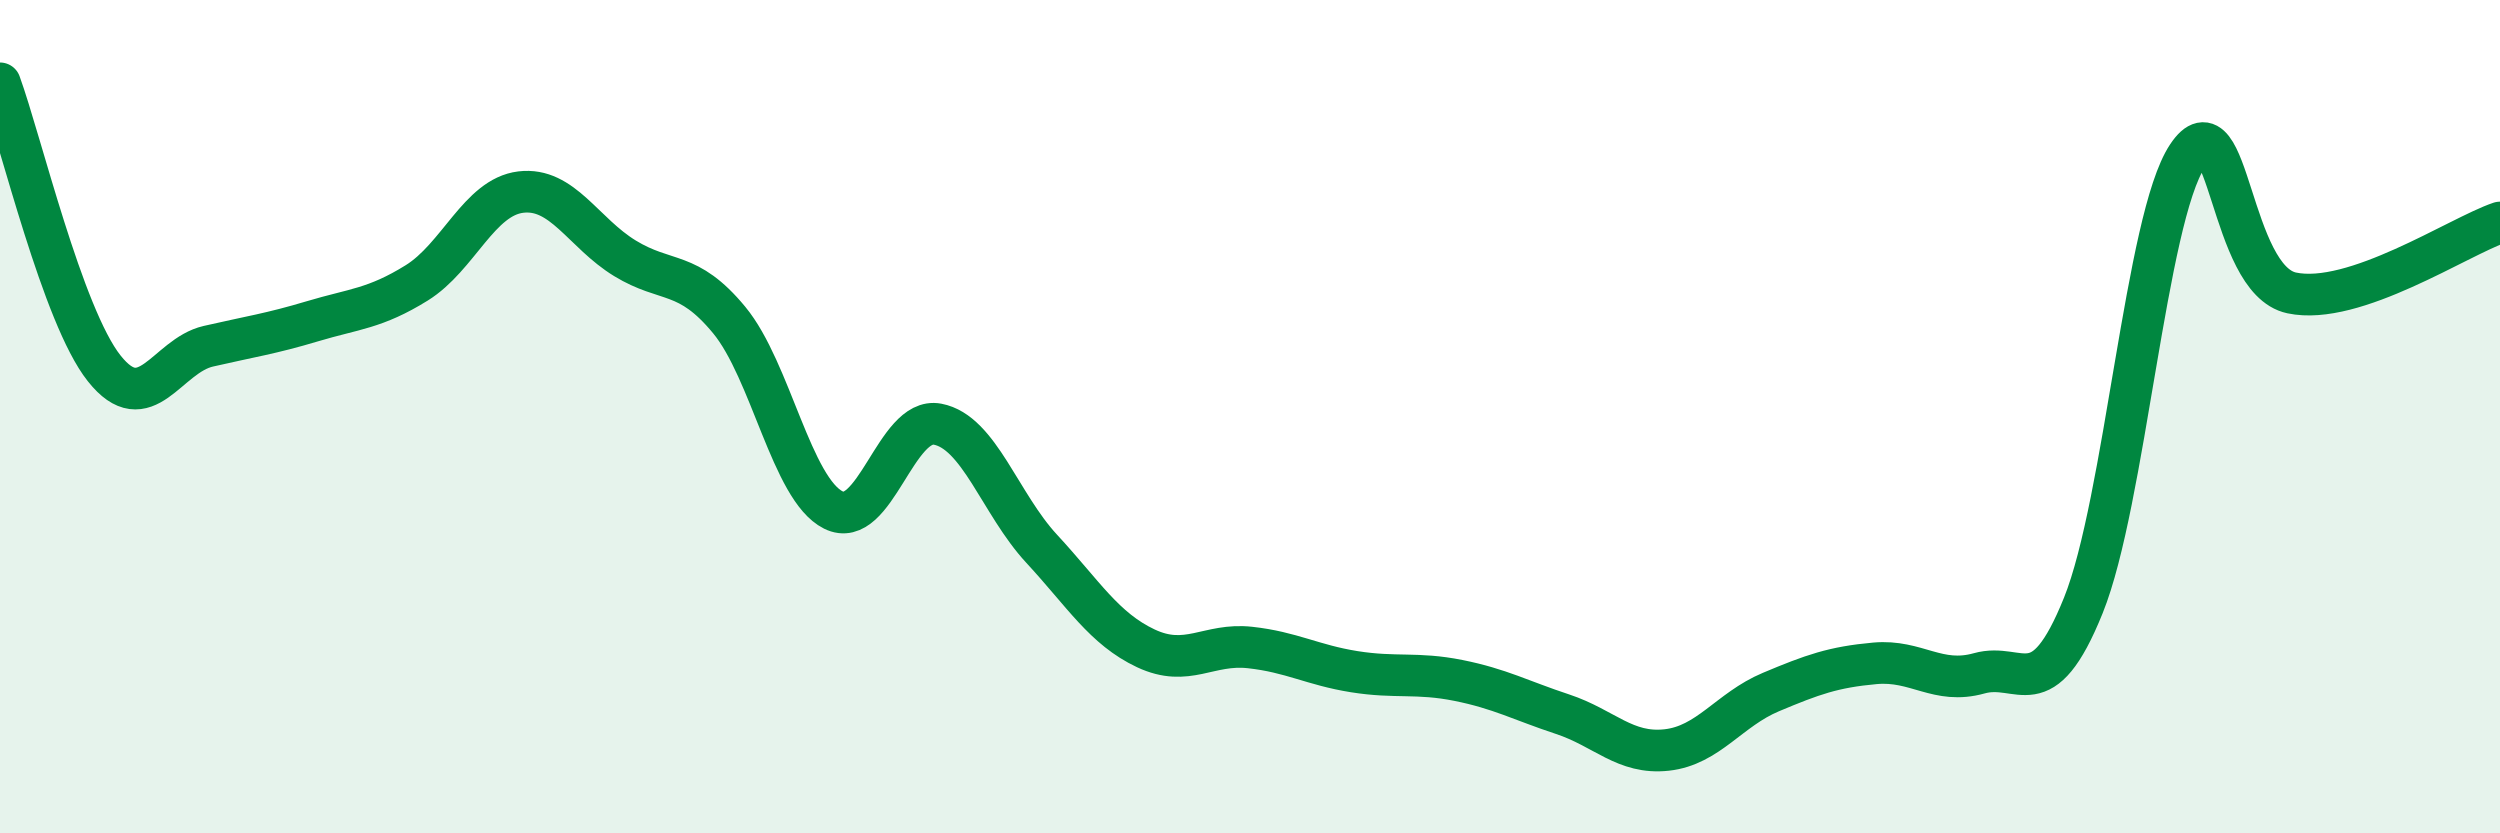
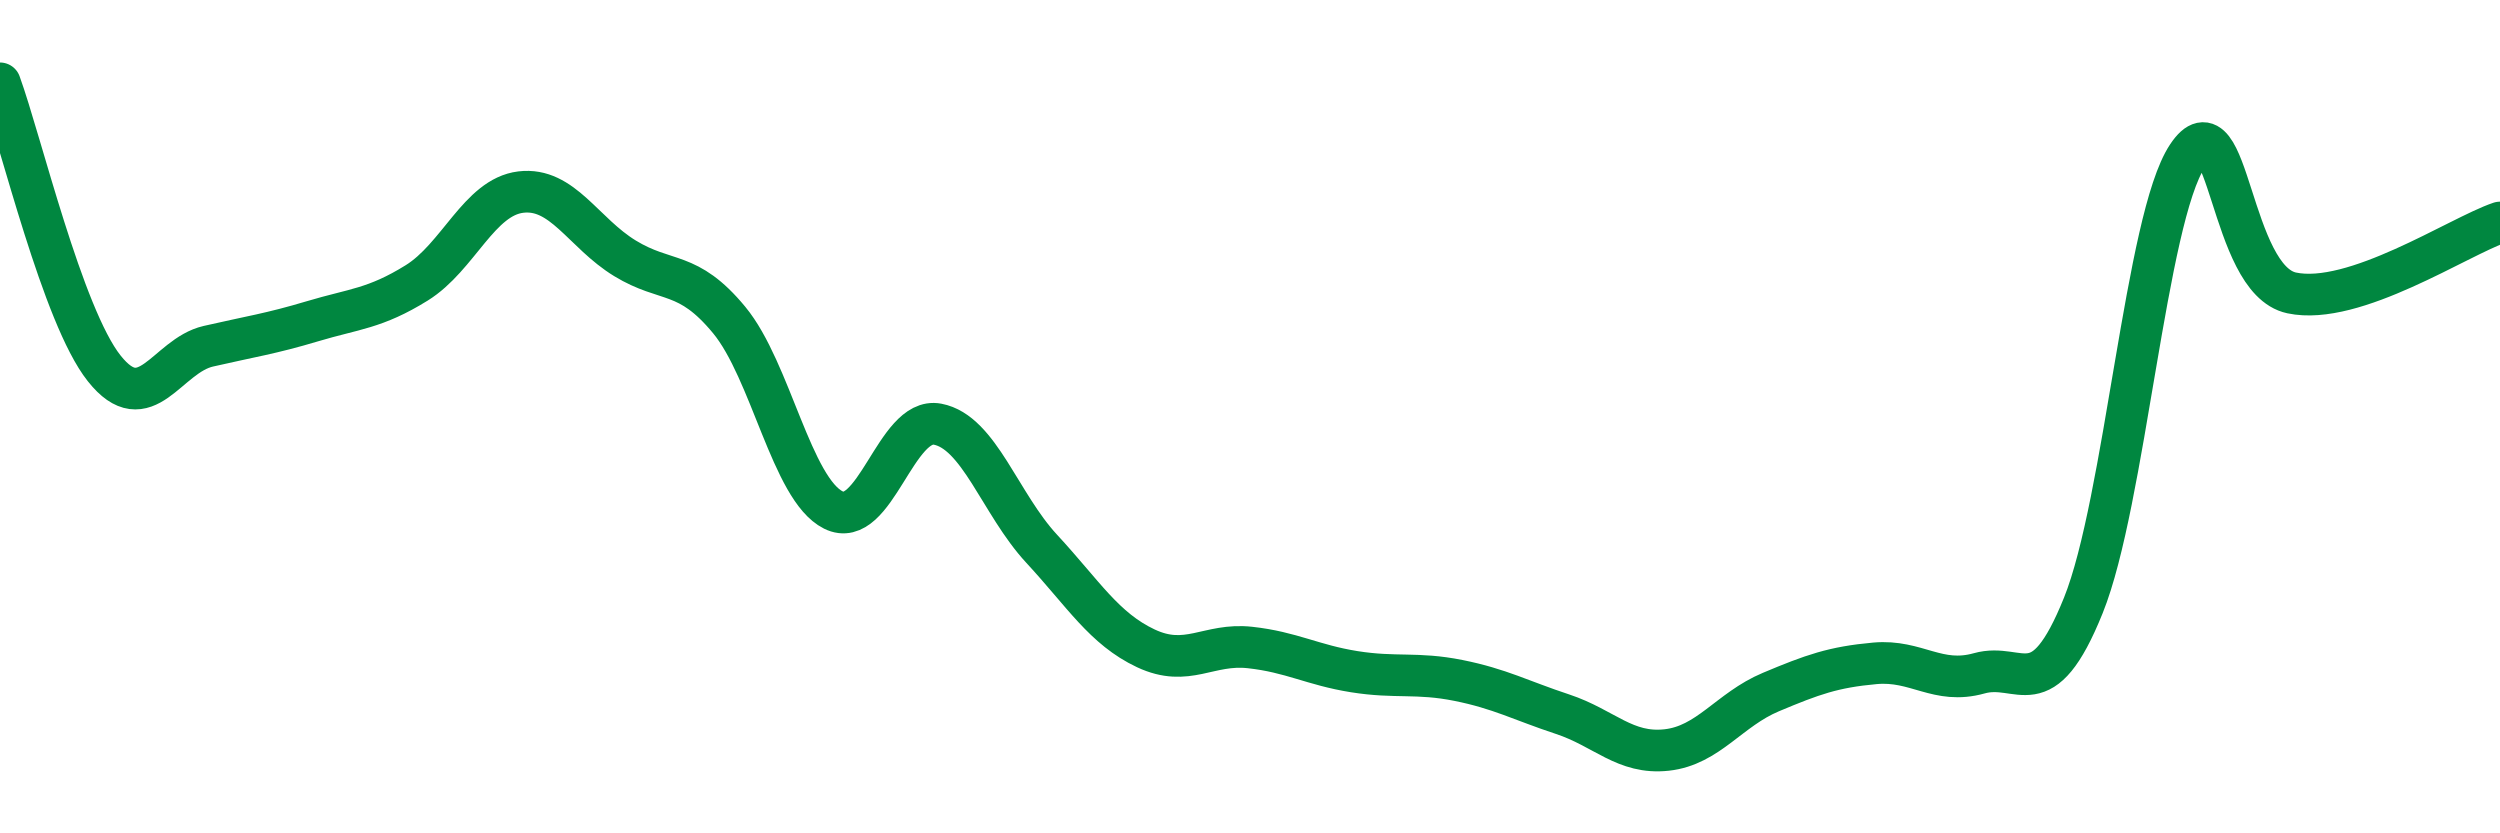
<svg xmlns="http://www.w3.org/2000/svg" width="60" height="20" viewBox="0 0 60 20">
-   <path d="M 0,2 C 0.5,3.37 1.5,7.58 2.5,8.84 C 3.5,10.1 4,8.54 5,8.31 C 6,8.08 6.5,8.01 7.5,7.71 C 8.5,7.41 9,7.41 10,6.79 C 11,6.17 11.5,4.73 12.5,4.61 C 13.5,4.49 14,5.59 15,6.2 C 16,6.81 16.5,6.47 17.5,7.68 C 18.5,8.89 19,11.74 20,12.24 C 21,12.74 21.5,9.99 22.5,10.18 C 23.5,10.37 24,12.09 25,13.17 C 26,14.25 26.5,15.09 27.5,15.56 C 28.5,16.03 29,15.43 30,15.54 C 31,15.65 31.5,15.96 32.5,16.12 C 33.5,16.28 34,16.13 35,16.33 C 36,16.53 36.5,16.81 37.5,17.14 C 38.5,17.47 39,18.11 40,18 C 41,17.89 41.5,17.03 42.5,16.61 C 43.5,16.19 44,16.01 45,15.92 C 46,15.83 46.5,16.44 47.5,16.16 C 48.5,15.88 49,17.01 50,14.53 C 51,12.05 51.5,5.24 52.5,3.74 C 53.5,2.24 53.5,6.71 55,7.03 C 56.5,7.35 59,5.68 60,5.34L60 20L0 20Z" fill="#008740" opacity="0.1" stroke-linecap="round" stroke-linejoin="round" />
  <path d="M 0,2 C 0.5,3.37 1.5,7.58 2.5,8.84 C 3.5,10.1 4,8.54 5,8.31 C 6,8.08 6.5,8.01 7.5,7.71 C 8.5,7.41 9,7.41 10,6.79 C 11,6.17 11.5,4.73 12.5,4.61 C 13.5,4.49 14,5.59 15,6.2 C 16,6.81 16.5,6.47 17.5,7.68 C 18.5,8.89 19,11.74 20,12.24 C 21,12.74 21.5,9.99 22.5,10.18 C 23.5,10.37 24,12.09 25,13.17 C 26,14.25 26.5,15.09 27.5,15.56 C 28.5,16.03 29,15.43 30,15.54 C 31,15.65 31.5,15.96 32.5,16.12 C 33.5,16.28 34,16.13 35,16.33 C 36,16.53 36.5,16.81 37.5,17.14 C 38.5,17.47 39,18.11 40,18 C 41,17.89 41.5,17.03 42.5,16.61 C 43.5,16.19 44,16.01 45,15.92 C 46,15.83 46.5,16.44 47.5,16.16 C 48.5,15.88 49,17.01 50,14.53 C 51,12.05 51.5,5.24 52.5,3.74 C 53.5,2.24 53.5,6.71 55,7.03 C 56.5,7.35 59,5.68 60,5.34" stroke="#008740" stroke-width="1" fill="none" stroke-linecap="round" stroke-linejoin="round" />
</svg>